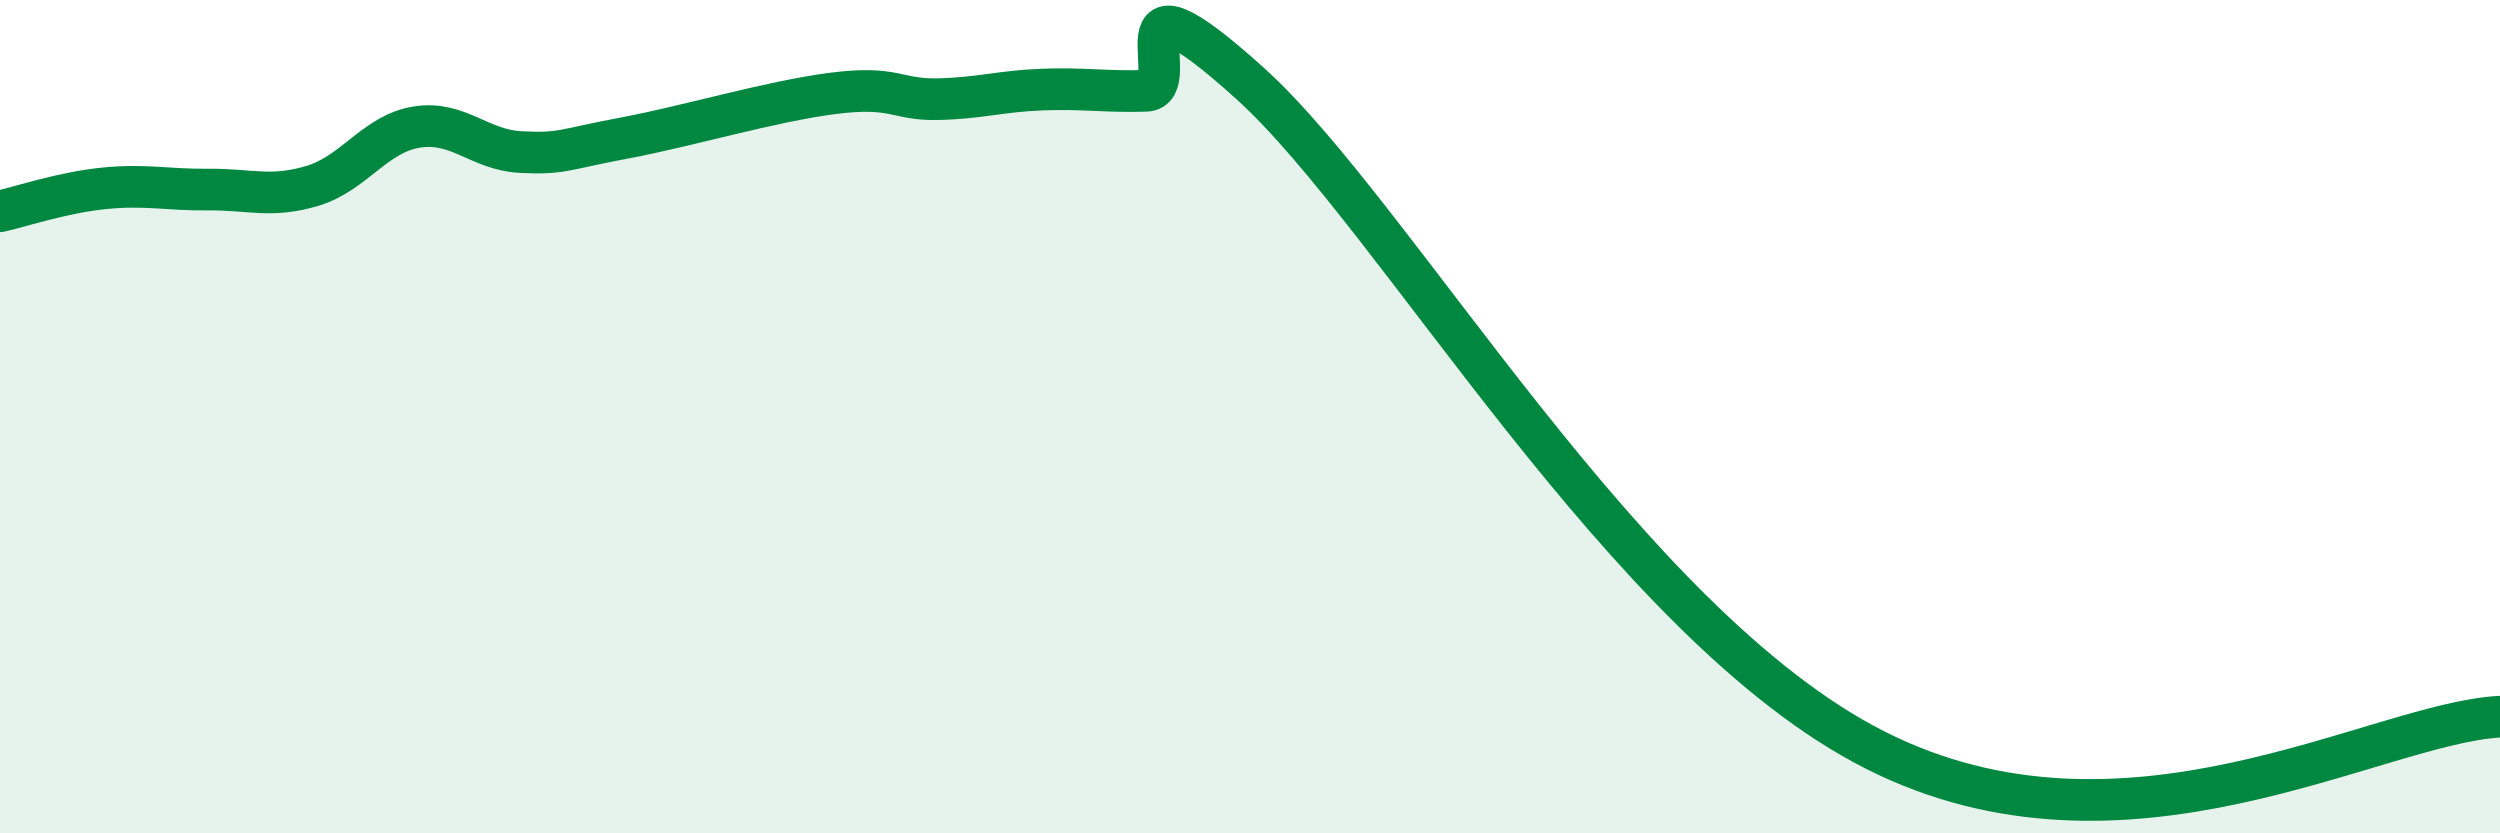
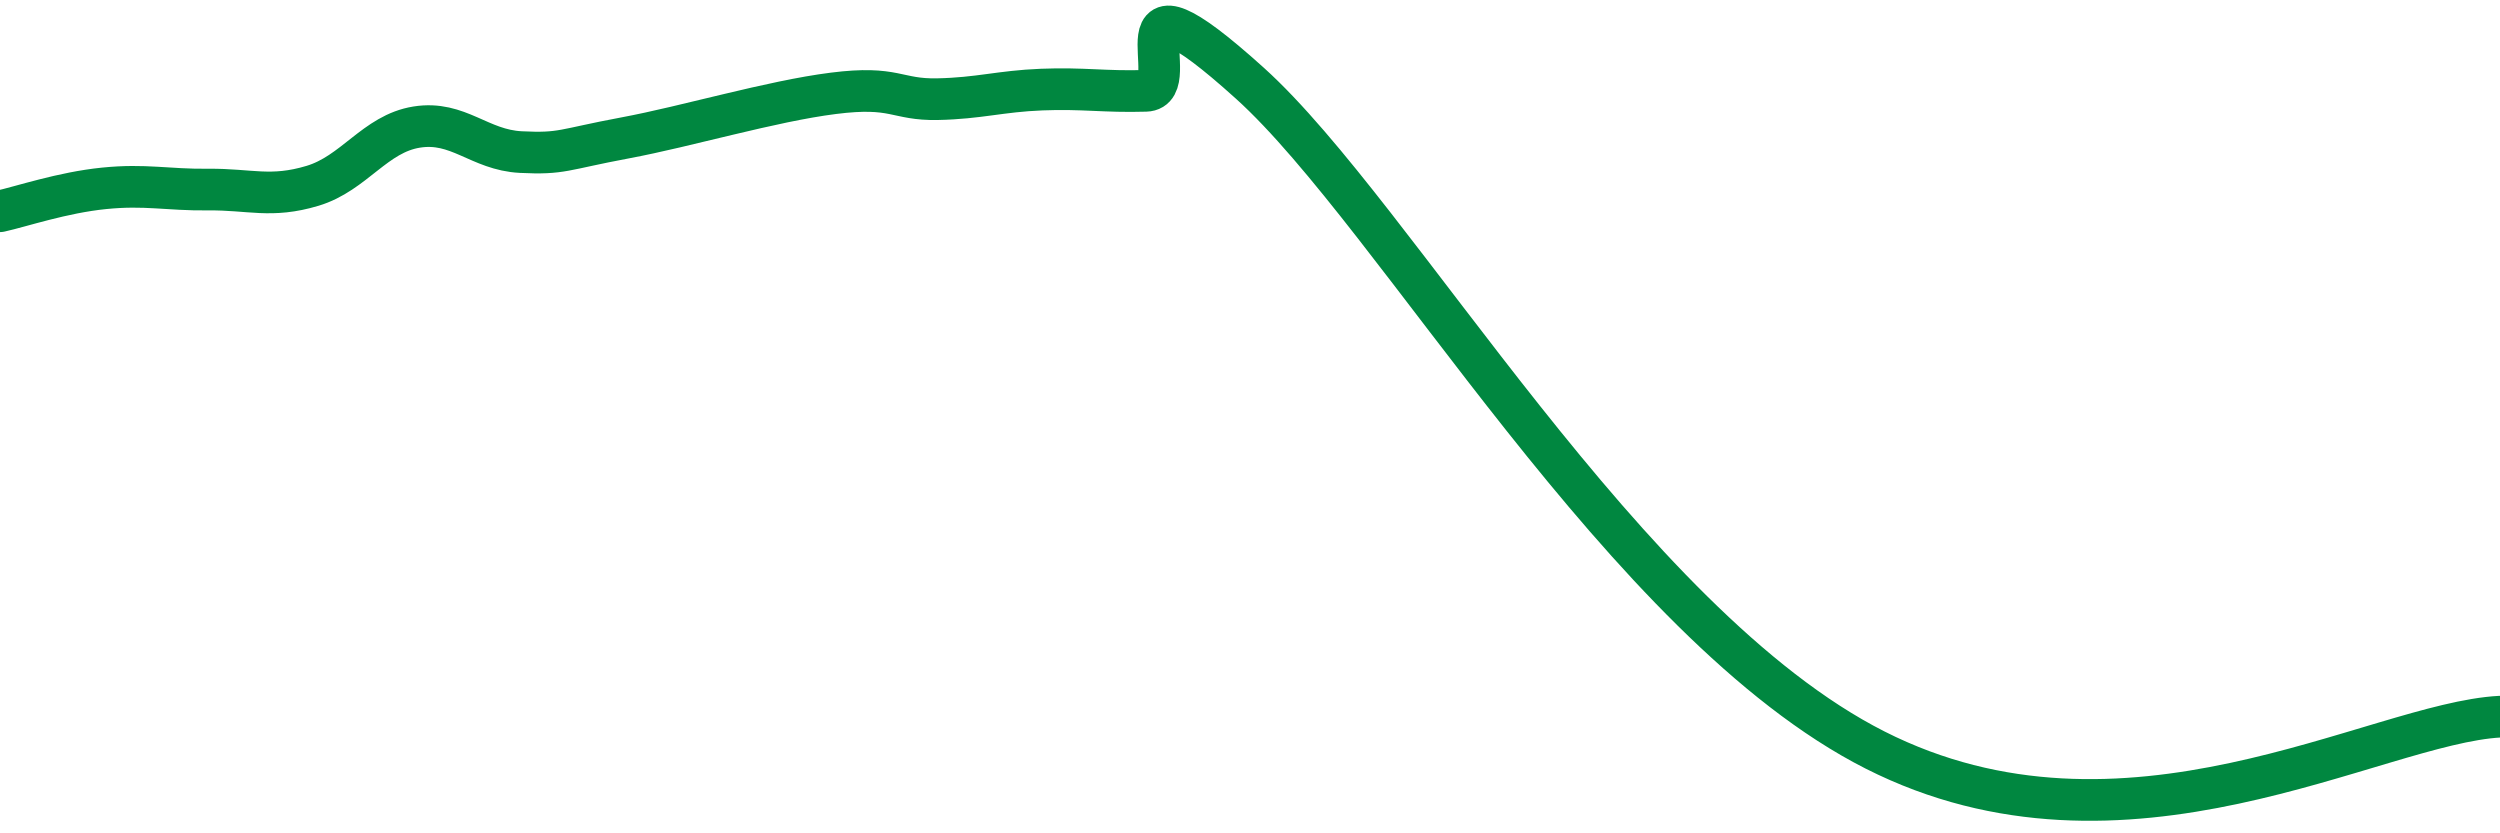
<svg xmlns="http://www.w3.org/2000/svg" width="60" height="20" viewBox="0 0 60 20">
-   <path d="M 0,5.07 C 0.5,4.96 1.5,4.62 2.5,4.52 C 3.5,4.42 4,4.56 5,4.55 C 6,4.54 6.5,4.76 7.5,4.46 C 8.5,4.16 9,3.21 10,3.05 C 11,2.89 11.5,3.6 12.5,3.65 C 13.5,3.7 13.5,3.59 15,3.31 C 16.5,3.03 18.5,2.43 20,2.24 C 21.5,2.05 21.5,2.4 22.5,2.38 C 23.5,2.36 24,2.19 25,2.15 C 26,2.11 26.5,2.21 27.5,2.18 C 28.5,2.15 26.5,-1.16 30,2 C 33.5,5.16 39,14.96 45,18 C 51,21.04 57,17.36 60,17.2L60 20L0 20Z" fill="#008740" opacity="0.1" stroke-linecap="round" stroke-linejoin="round" />
  <path d="M 0,5.07 C 0.5,4.96 1.5,4.62 2.5,4.52 C 3.5,4.42 4,4.56 5,4.55 C 6,4.54 6.5,4.76 7.5,4.46 C 8.5,4.16 9,3.21 10,3.05 C 11,2.89 11.5,3.6 12.5,3.65 C 13.5,3.7 13.5,3.59 15,3.31 C 16.5,3.03 18.5,2.43 20,2.24 C 21.5,2.05 21.5,2.4 22.5,2.38 C 23.5,2.36 24,2.19 25,2.15 C 26,2.11 26.5,2.21 27.5,2.18 C 28.5,2.15 26.5,-1.16 30,2 C 33.5,5.16 39,14.96 45,18 C 51,21.04 57,17.36 60,17.2" stroke="#008740" stroke-width="1" fill="none" stroke-linecap="round" stroke-linejoin="round" />
</svg>